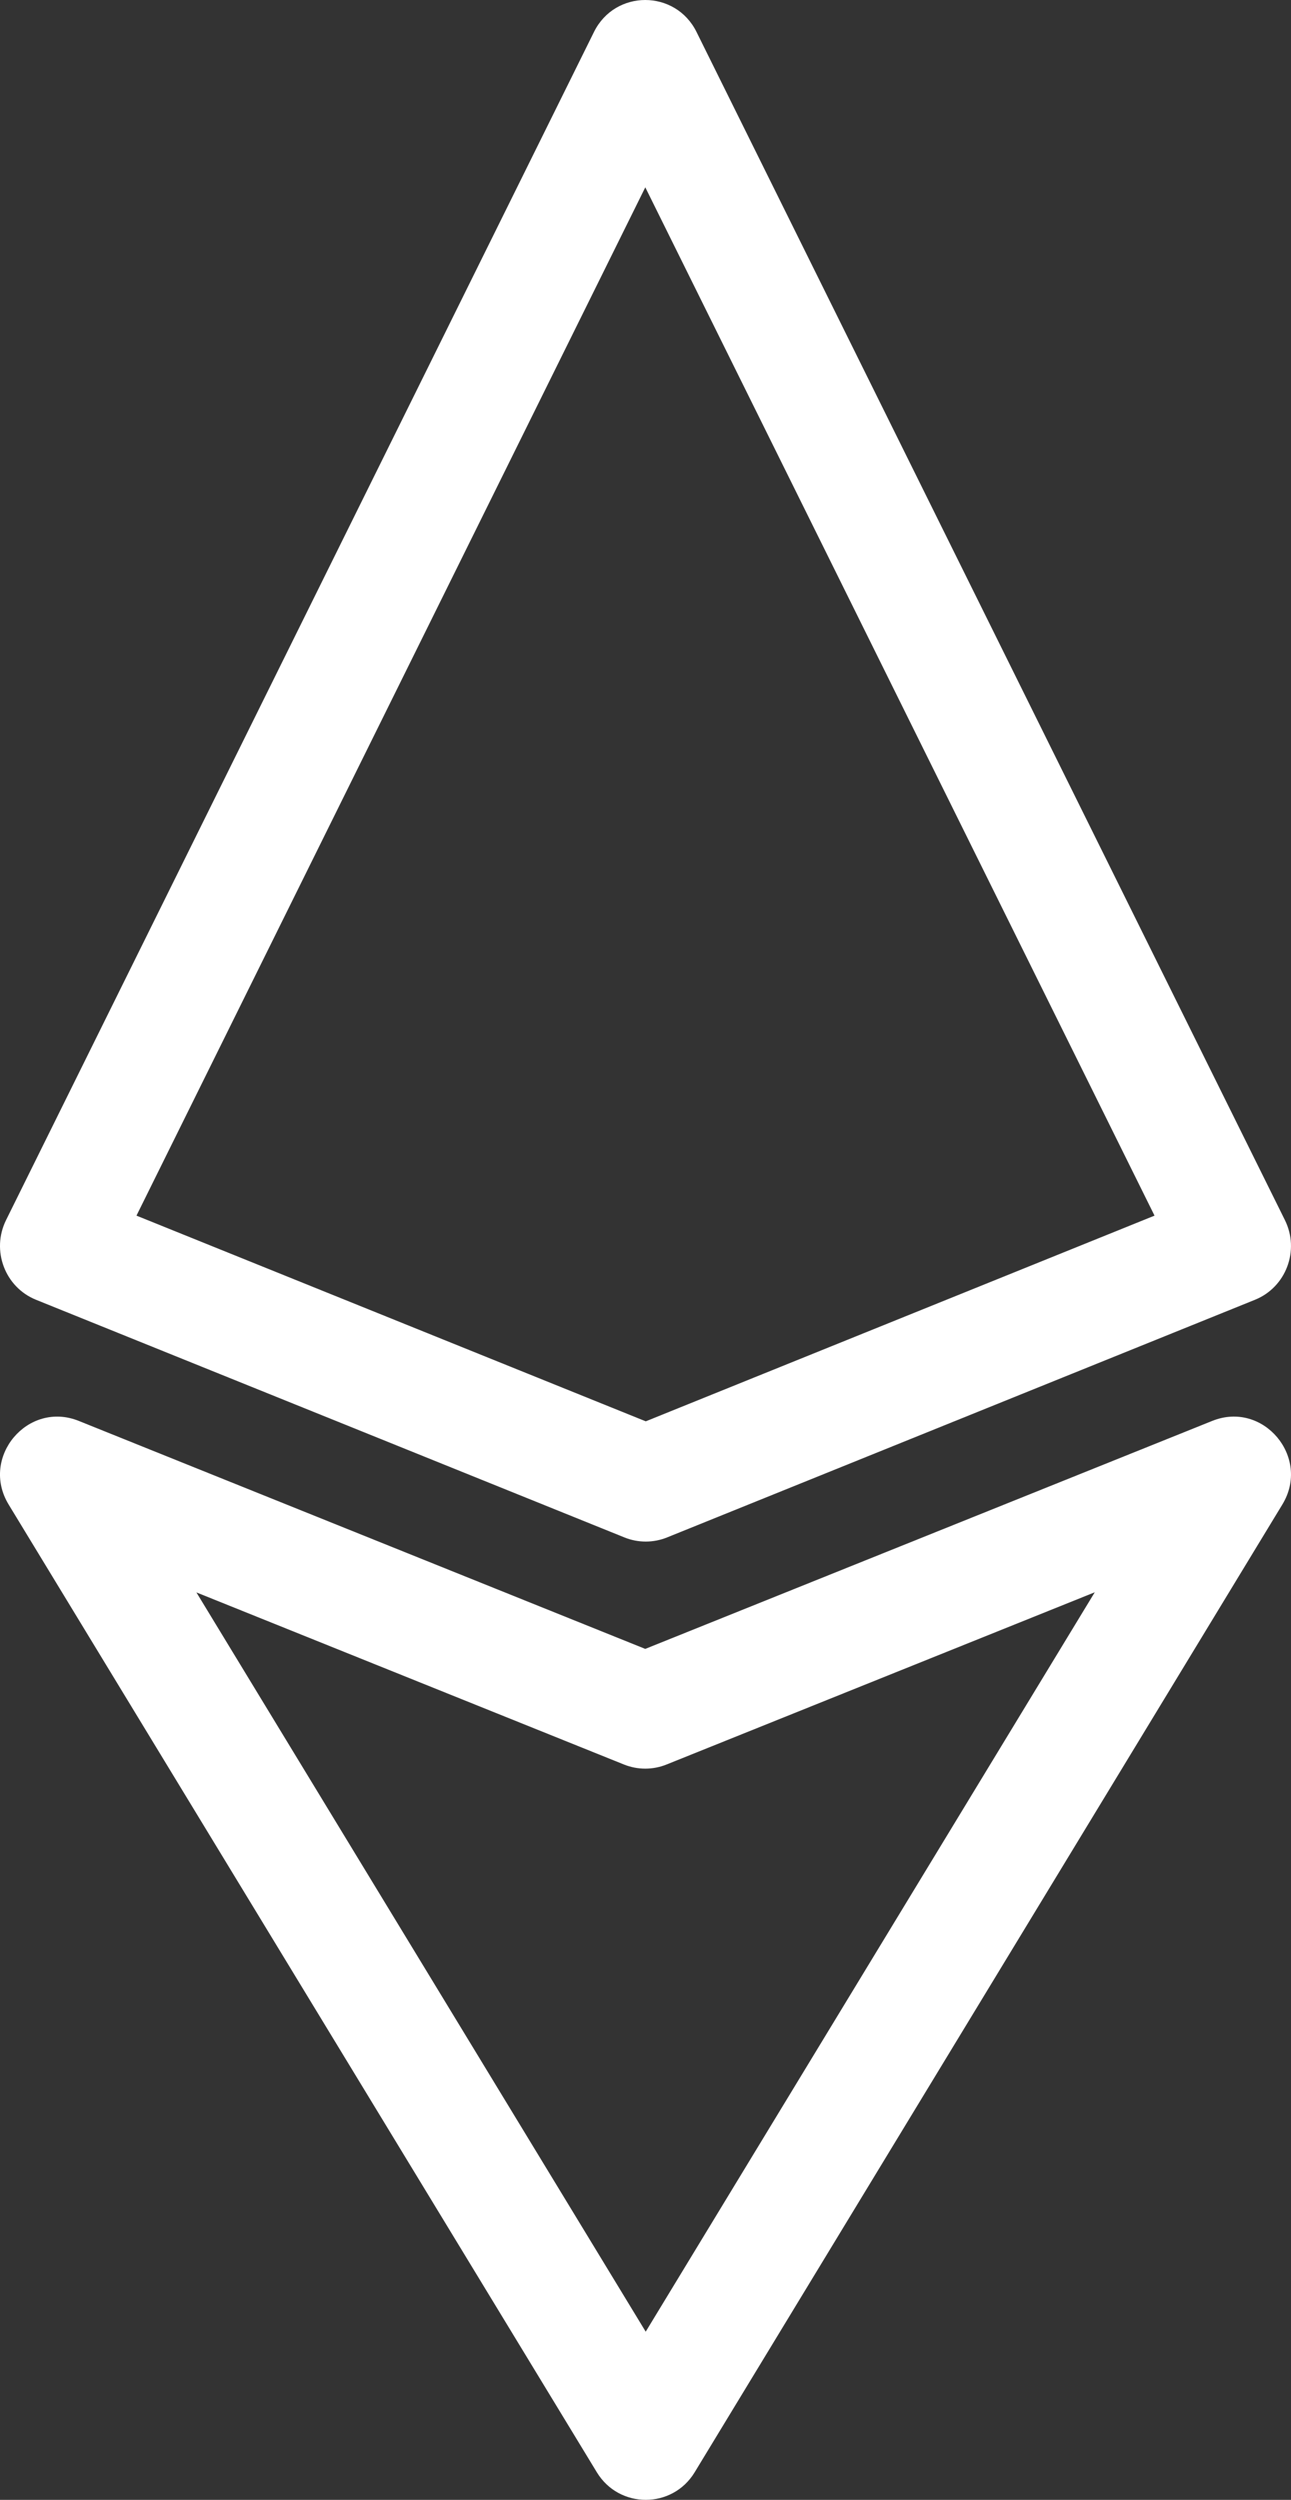
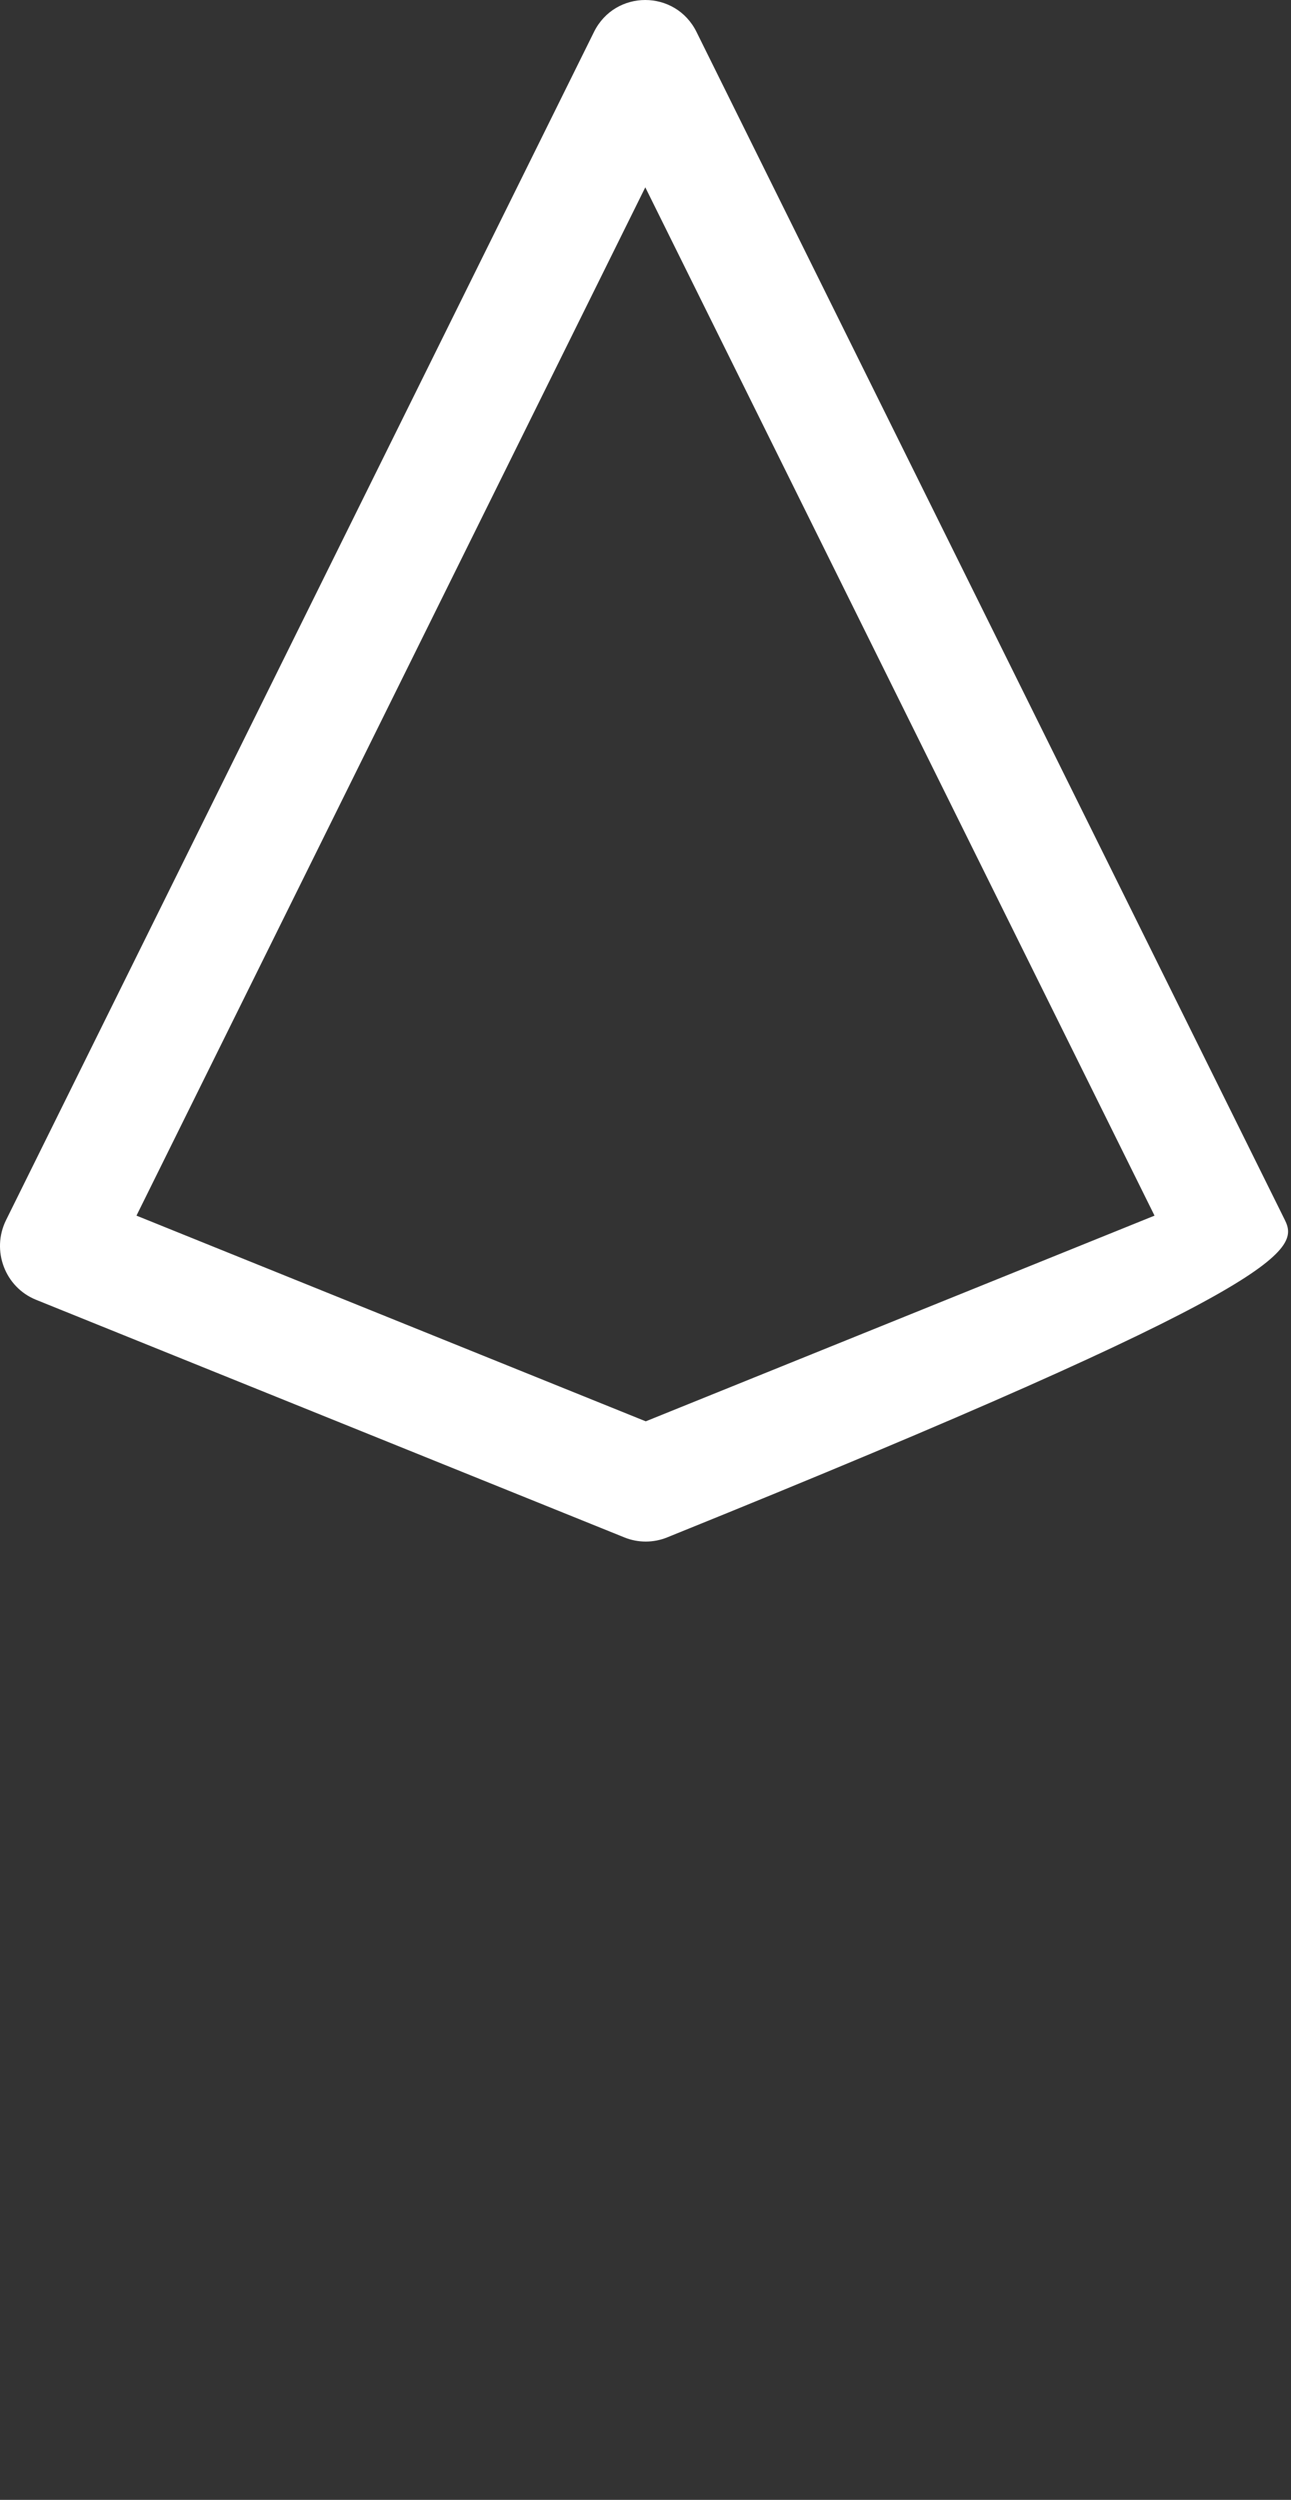
<svg xmlns="http://www.w3.org/2000/svg" width="31" height="60" viewBox="0 0 31 60" fill="none">
  <rect x="0" y="0" width="31" height="60" fill="#333333" stroke="none" />
-   <path d="M0.866 31.197L14.995 36.901C15.322 37.033 15.689 37.033 16.017 36.901L30.134 31.197C30.882 30.895 31.214 30.012 30.854 29.285L16.725 0.767C16.219 -0.255 14.77 -0.256 14.263 0.767L0.145 29.285C-0.214 30.012 0.118 30.895 0.866 31.197ZM15.495 4.496L27.723 29.177L15.506 34.114L3.277 29.177L15.495 4.496Z" fill="white" />
-   <path d="M16.68 59.339L30.793 36.109C31.481 34.978 30.334 33.61 29.108 34.104L15.494 39.576L1.892 34.104C0.668 33.611 -0.482 34.976 0.207 36.11L14.332 59.339C14.868 60.22 16.144 60.221 16.68 59.339ZM14.983 42.351C15.311 42.483 15.677 42.483 16.005 42.351L26.288 38.217L15.505 55.964L4.716 38.22L14.983 42.351Z" fill="white" />
+   <path d="M0.866 31.197L14.995 36.901C15.322 37.033 15.689 37.033 16.017 36.901C30.882 30.895 31.214 30.012 30.854 29.285L16.725 0.767C16.219 -0.255 14.77 -0.256 14.263 0.767L0.145 29.285C-0.214 30.012 0.118 30.895 0.866 31.197ZM15.495 4.496L27.723 29.177L15.506 34.114L3.277 29.177L15.495 4.496Z" fill="white" />
</svg>